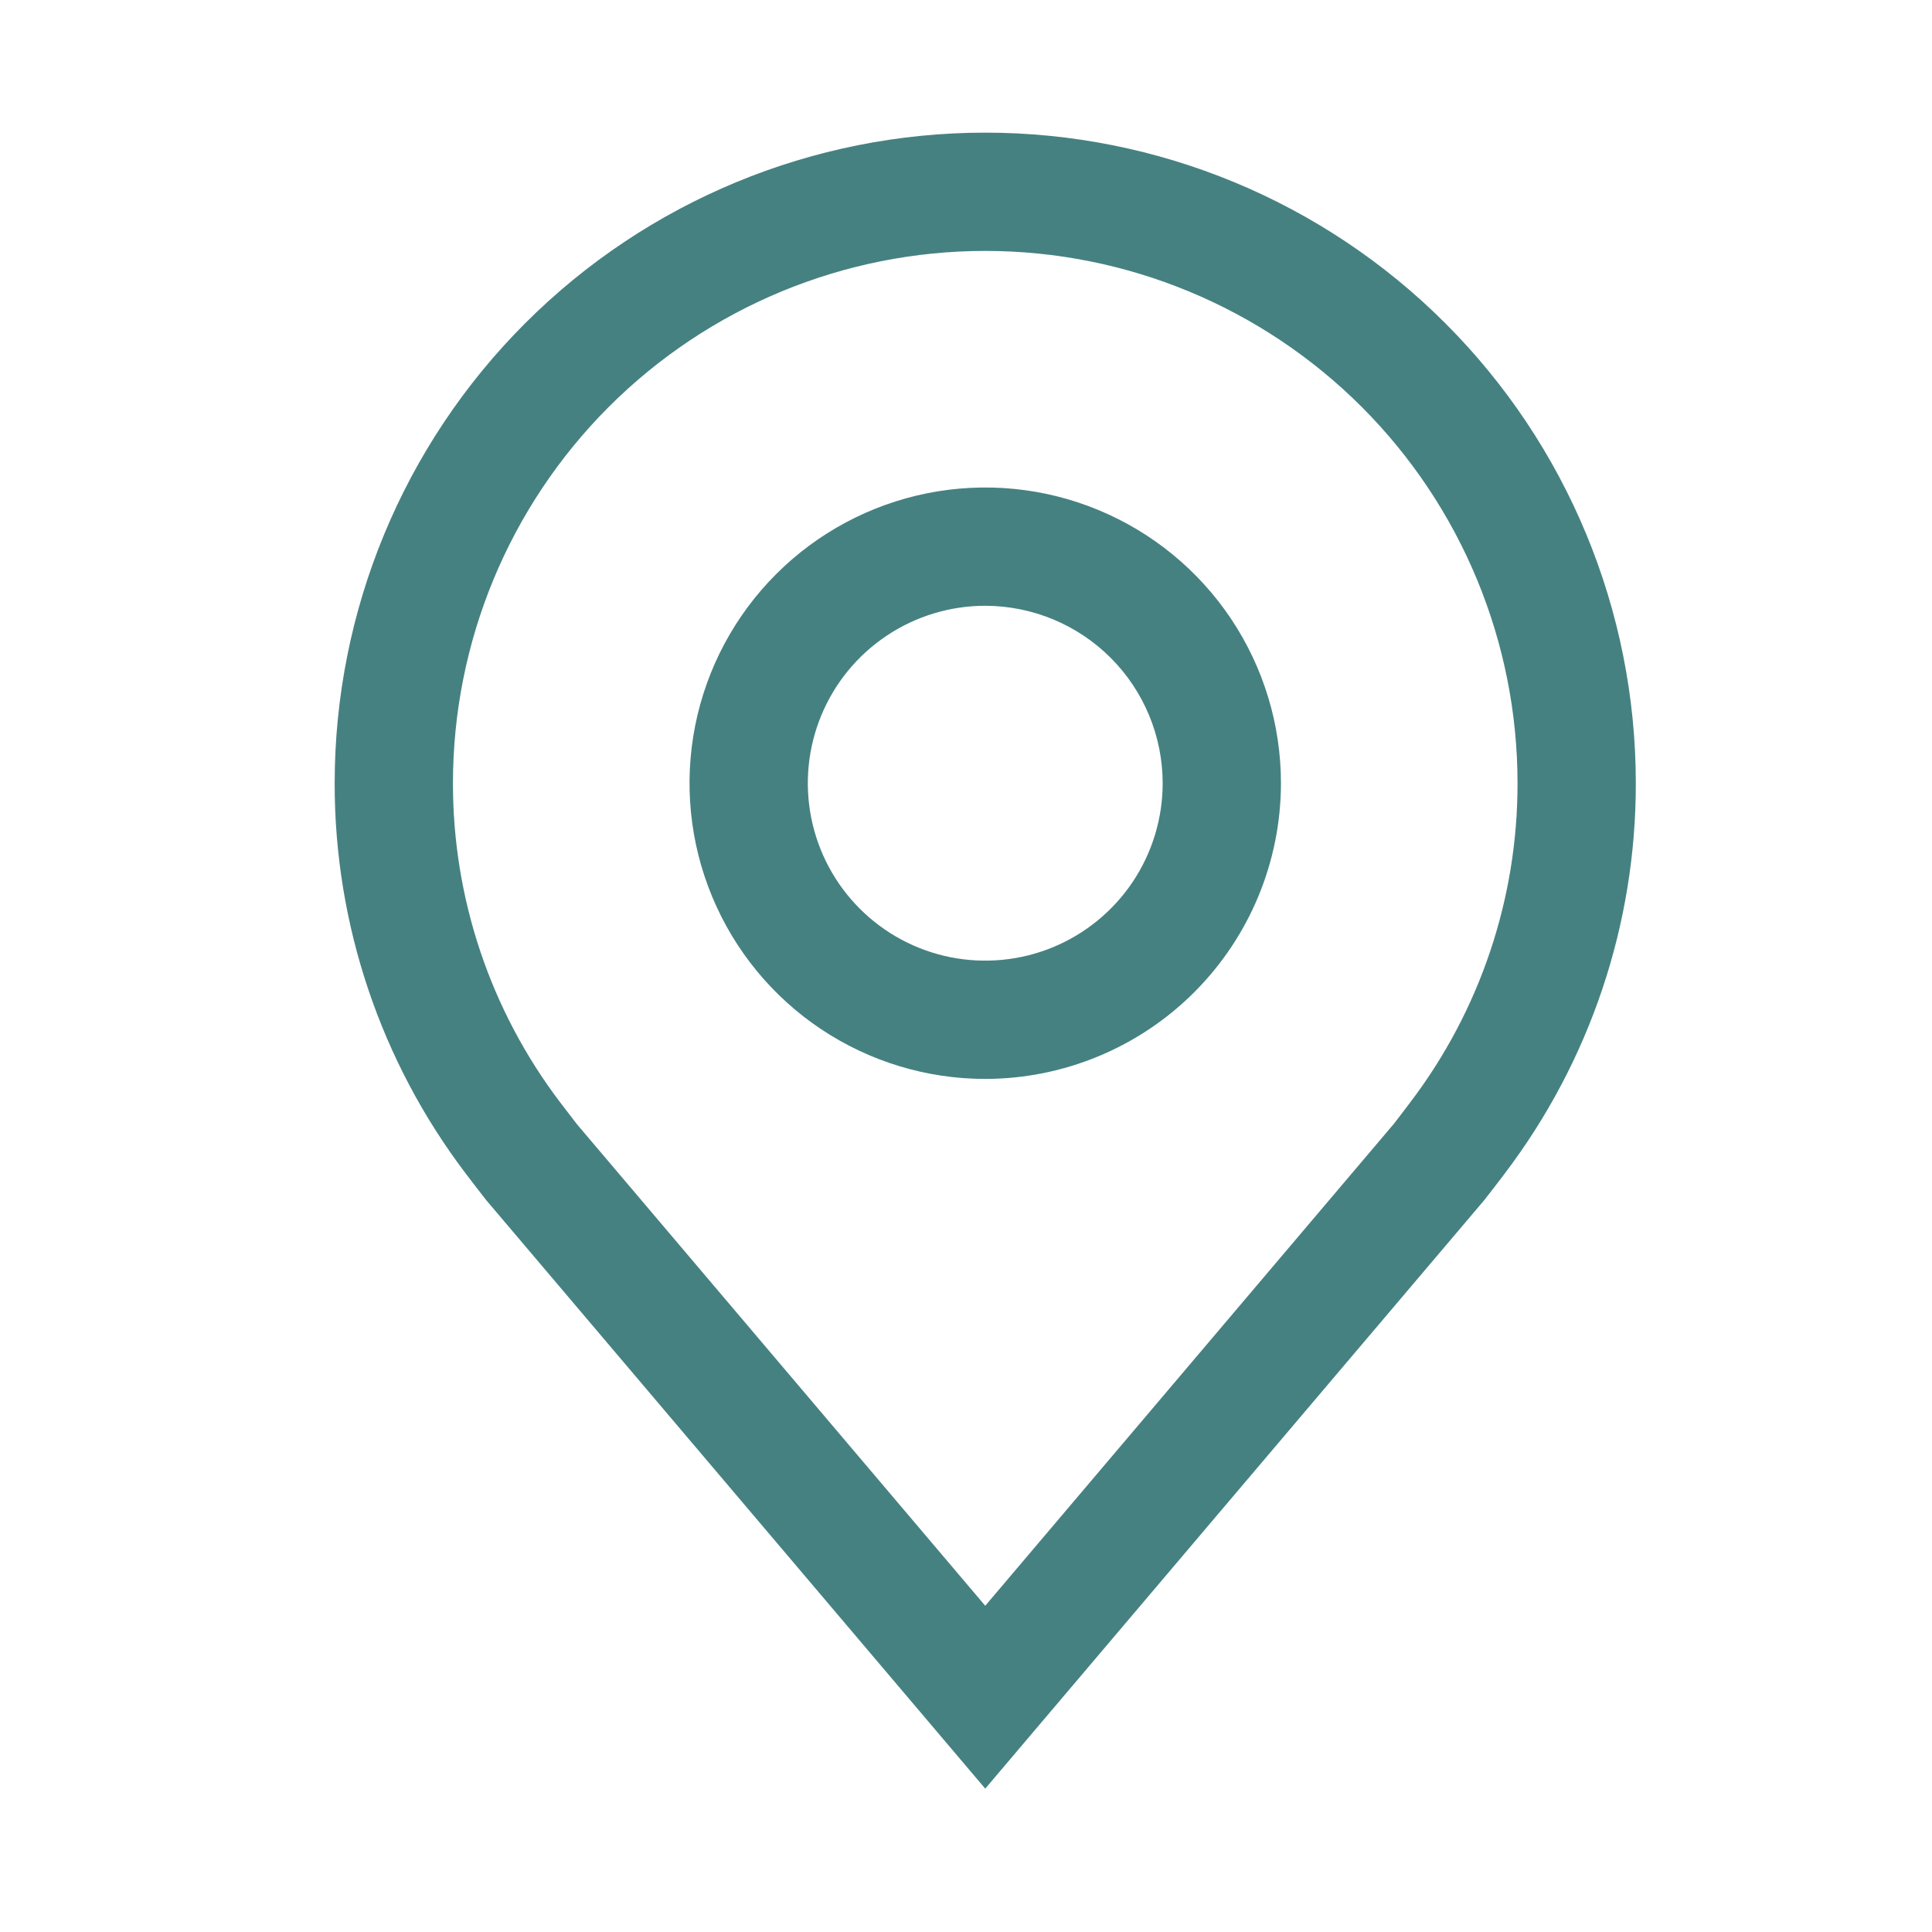
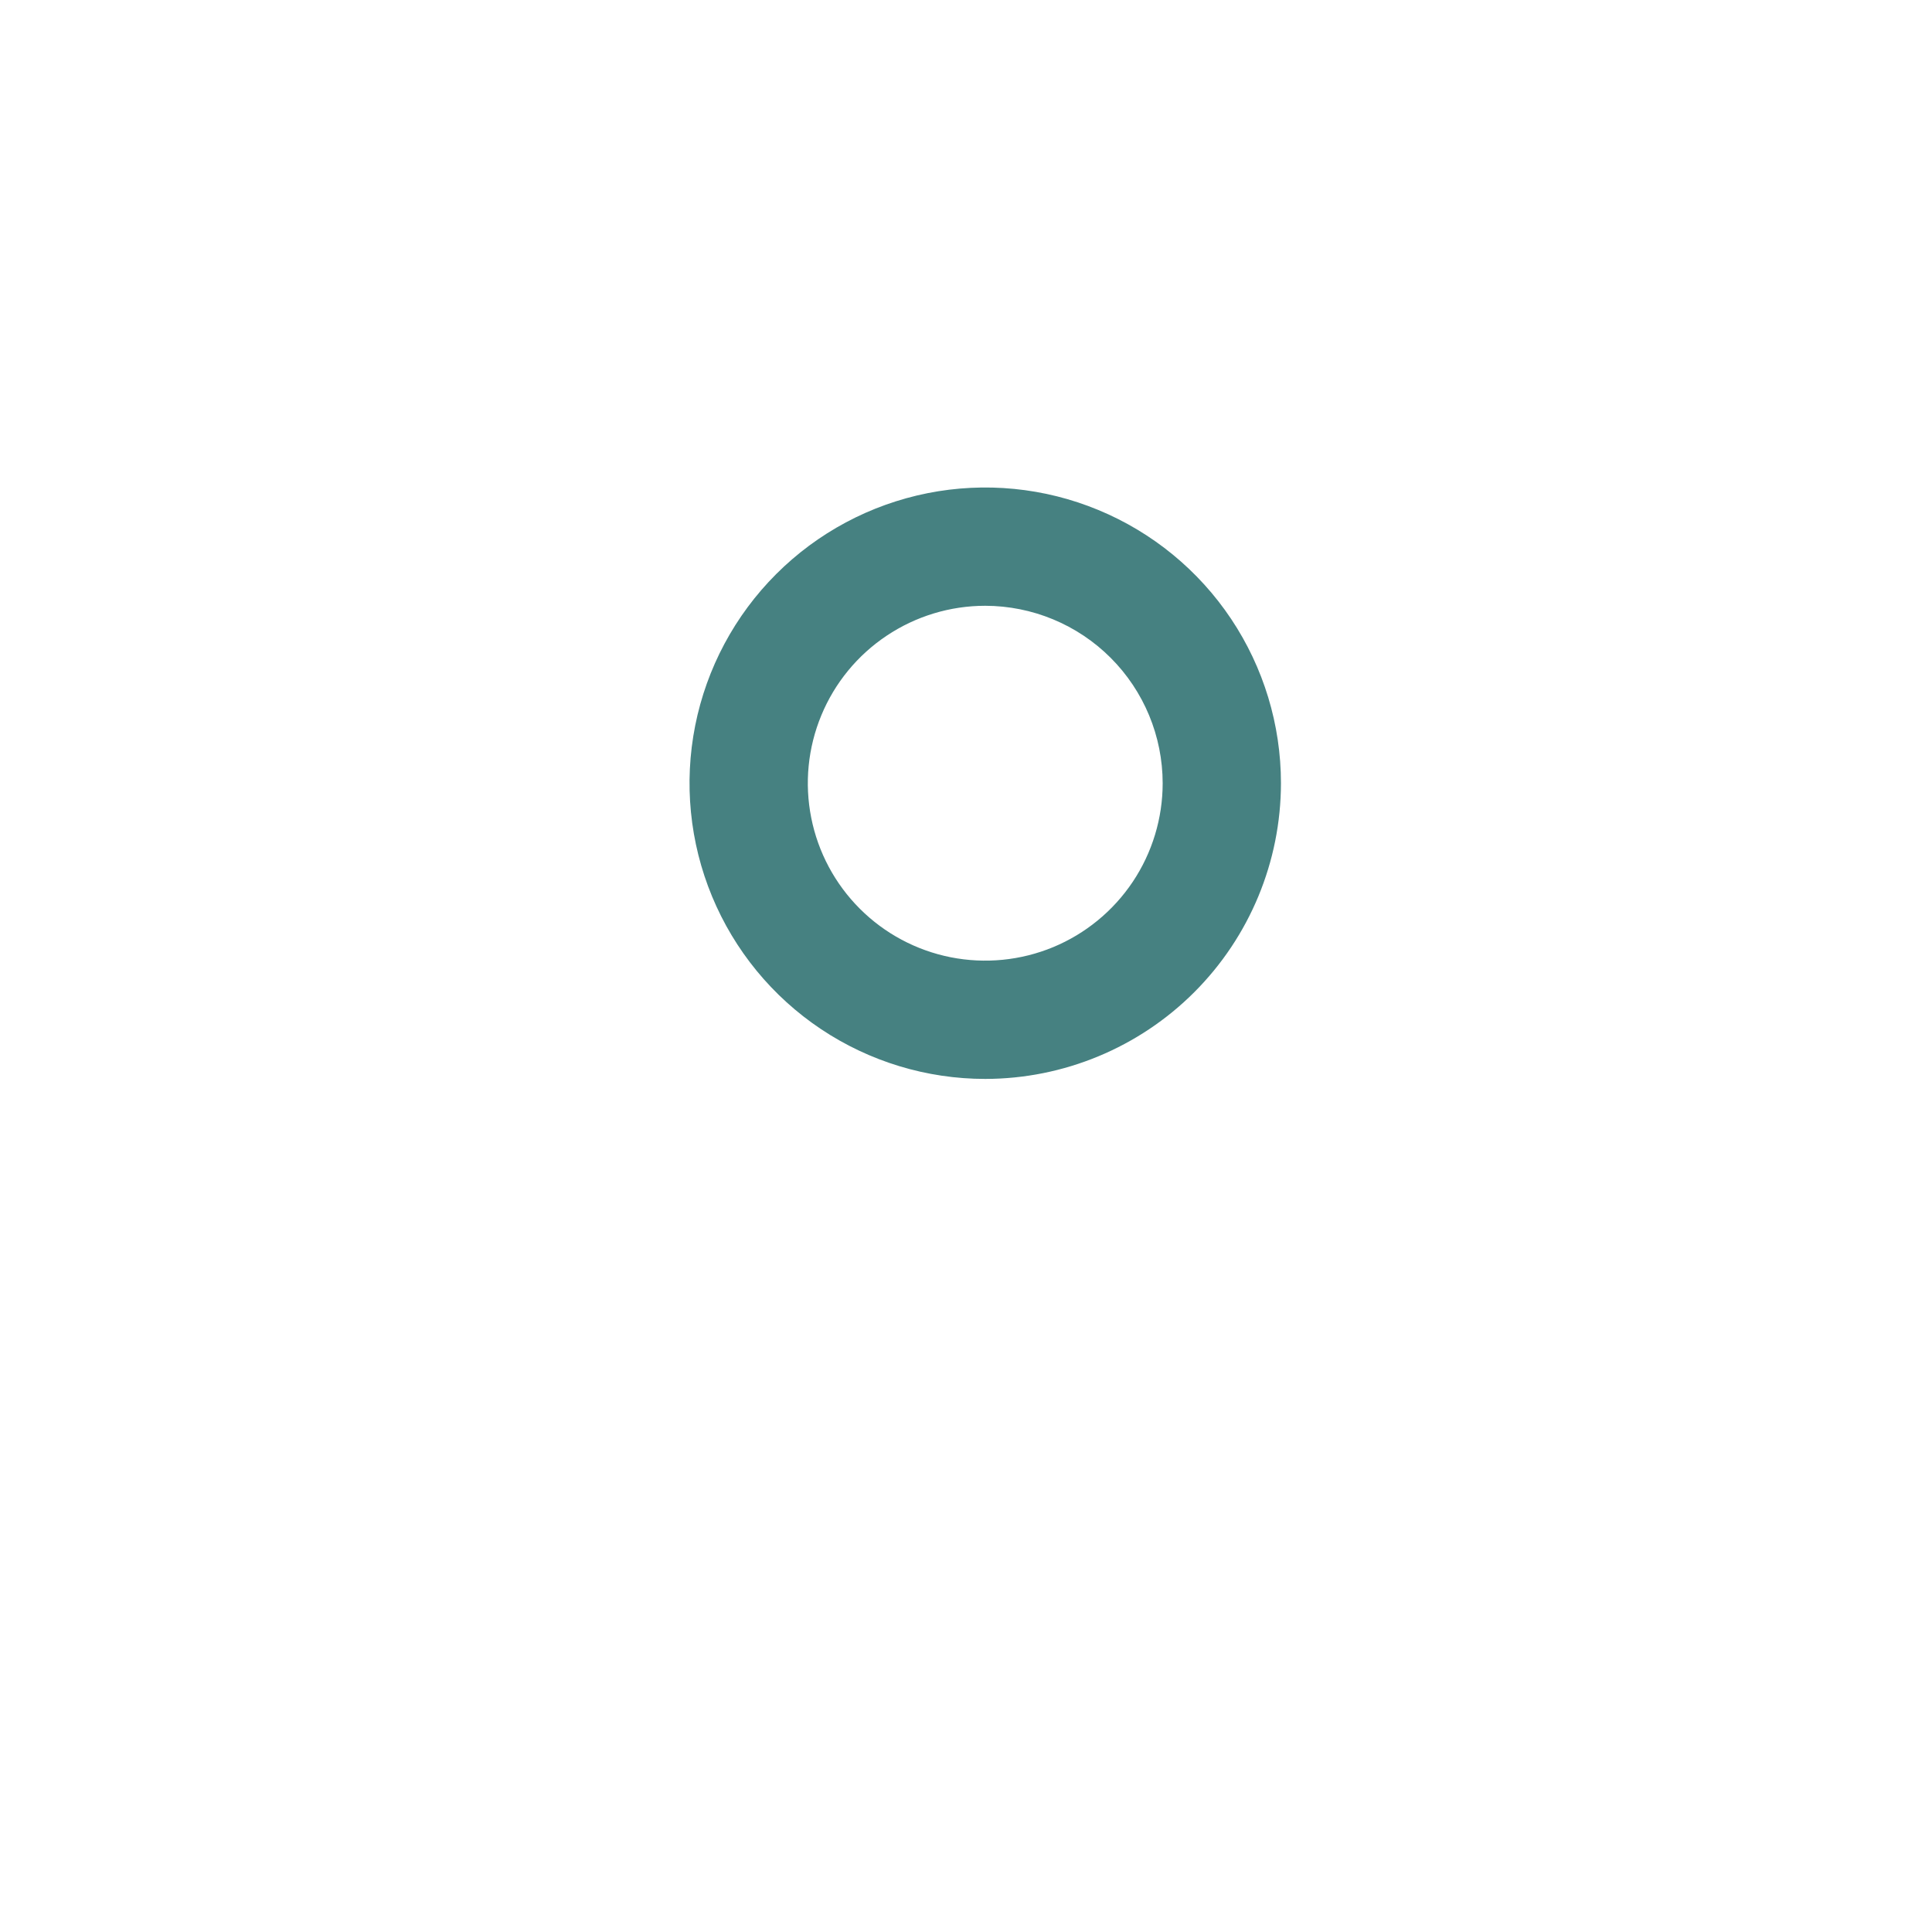
<svg xmlns="http://www.w3.org/2000/svg" width="49" height="49" viewBox="0 0 49 49" fill="none">
  <path d="M24.988 27.364C23.505 27.364 22.055 26.924 20.821 26.1C19.588 25.276 18.627 24.105 18.059 22.734C17.491 21.364 17.343 19.856 17.632 18.401C17.922 16.946 18.636 15.61 19.685 14.561C20.734 13.512 22.07 12.798 23.525 12.508C24.98 12.219 26.488 12.367 27.858 12.935C29.229 13.503 30.4 14.464 31.224 15.697C32.048 16.931 32.488 18.381 32.488 19.864C32.486 21.853 31.695 23.759 30.289 25.165C28.883 26.571 26.976 27.362 24.988 27.364ZM24.988 15.364C24.098 15.364 23.228 15.628 22.488 16.123C21.748 16.617 21.171 17.32 20.831 18.142C20.49 18.965 20.401 19.869 20.575 20.742C20.748 21.615 21.177 22.417 21.806 23.046C22.435 23.676 23.237 24.104 24.11 24.278C24.983 24.451 25.888 24.362 26.71 24.022C27.532 23.681 28.235 23.104 28.73 22.364C29.224 21.624 29.488 20.754 29.488 19.864C29.487 18.671 29.012 17.527 28.169 16.684C27.325 15.84 26.181 15.366 24.988 15.364Z" fill="#468181" />
-   <path d="M24.988 45.364L12.334 30.441C12.158 30.217 11.984 29.991 11.812 29.764C9.651 26.917 8.483 23.439 8.488 19.864C8.488 15.488 10.226 11.291 13.321 8.197C16.415 5.103 20.612 3.364 24.988 3.364C29.364 3.364 33.561 5.103 36.655 8.197C39.75 11.291 41.488 15.488 41.488 19.864C41.493 23.438 40.326 26.914 38.166 29.76L38.164 29.764C38.164 29.764 37.714 30.355 37.647 30.435L24.988 45.364ZM14.206 27.957C14.209 27.957 14.557 28.419 14.637 28.518L24.988 40.726L35.353 28.501C35.419 28.419 35.77 27.954 35.772 27.952C37.537 25.626 38.492 22.785 38.488 19.864C38.488 16.284 37.066 12.85 34.534 10.318C32.002 7.787 28.569 6.364 24.988 6.364C21.408 6.364 17.974 7.787 15.442 10.318C12.91 12.85 11.488 16.284 11.488 19.864C11.485 22.787 12.439 25.629 14.206 27.957Z" fill="#468181" />
</svg>